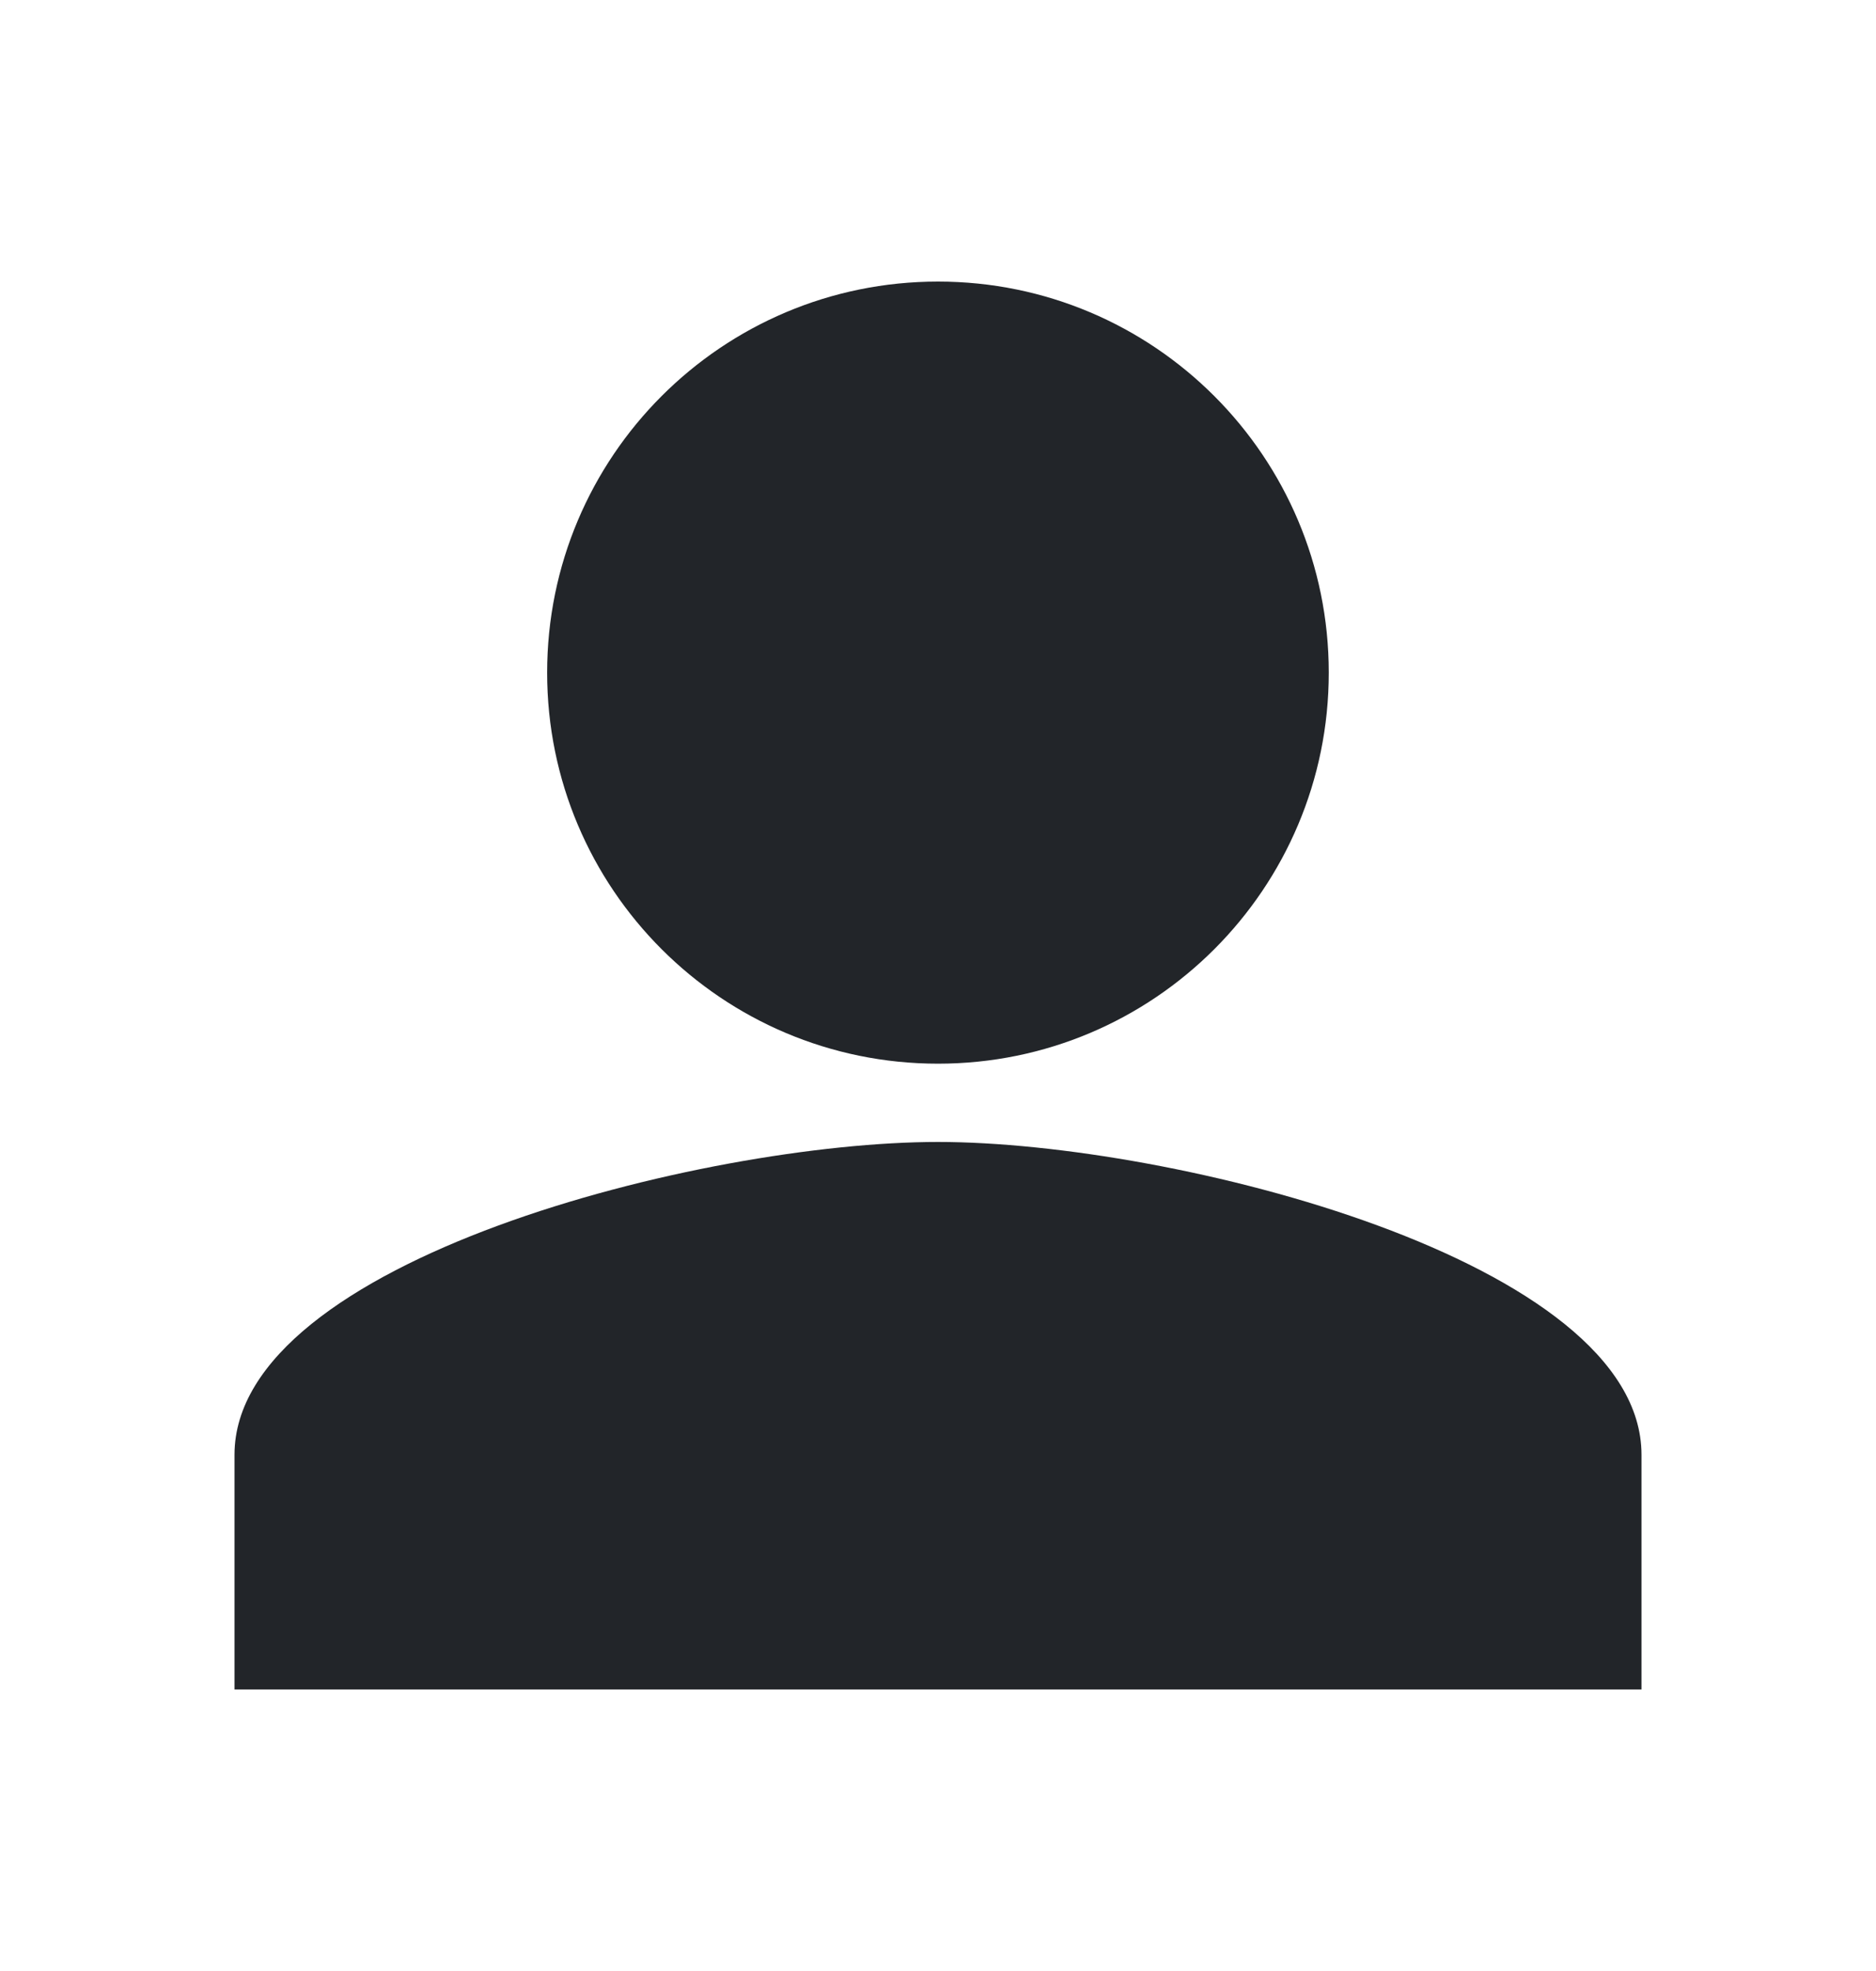
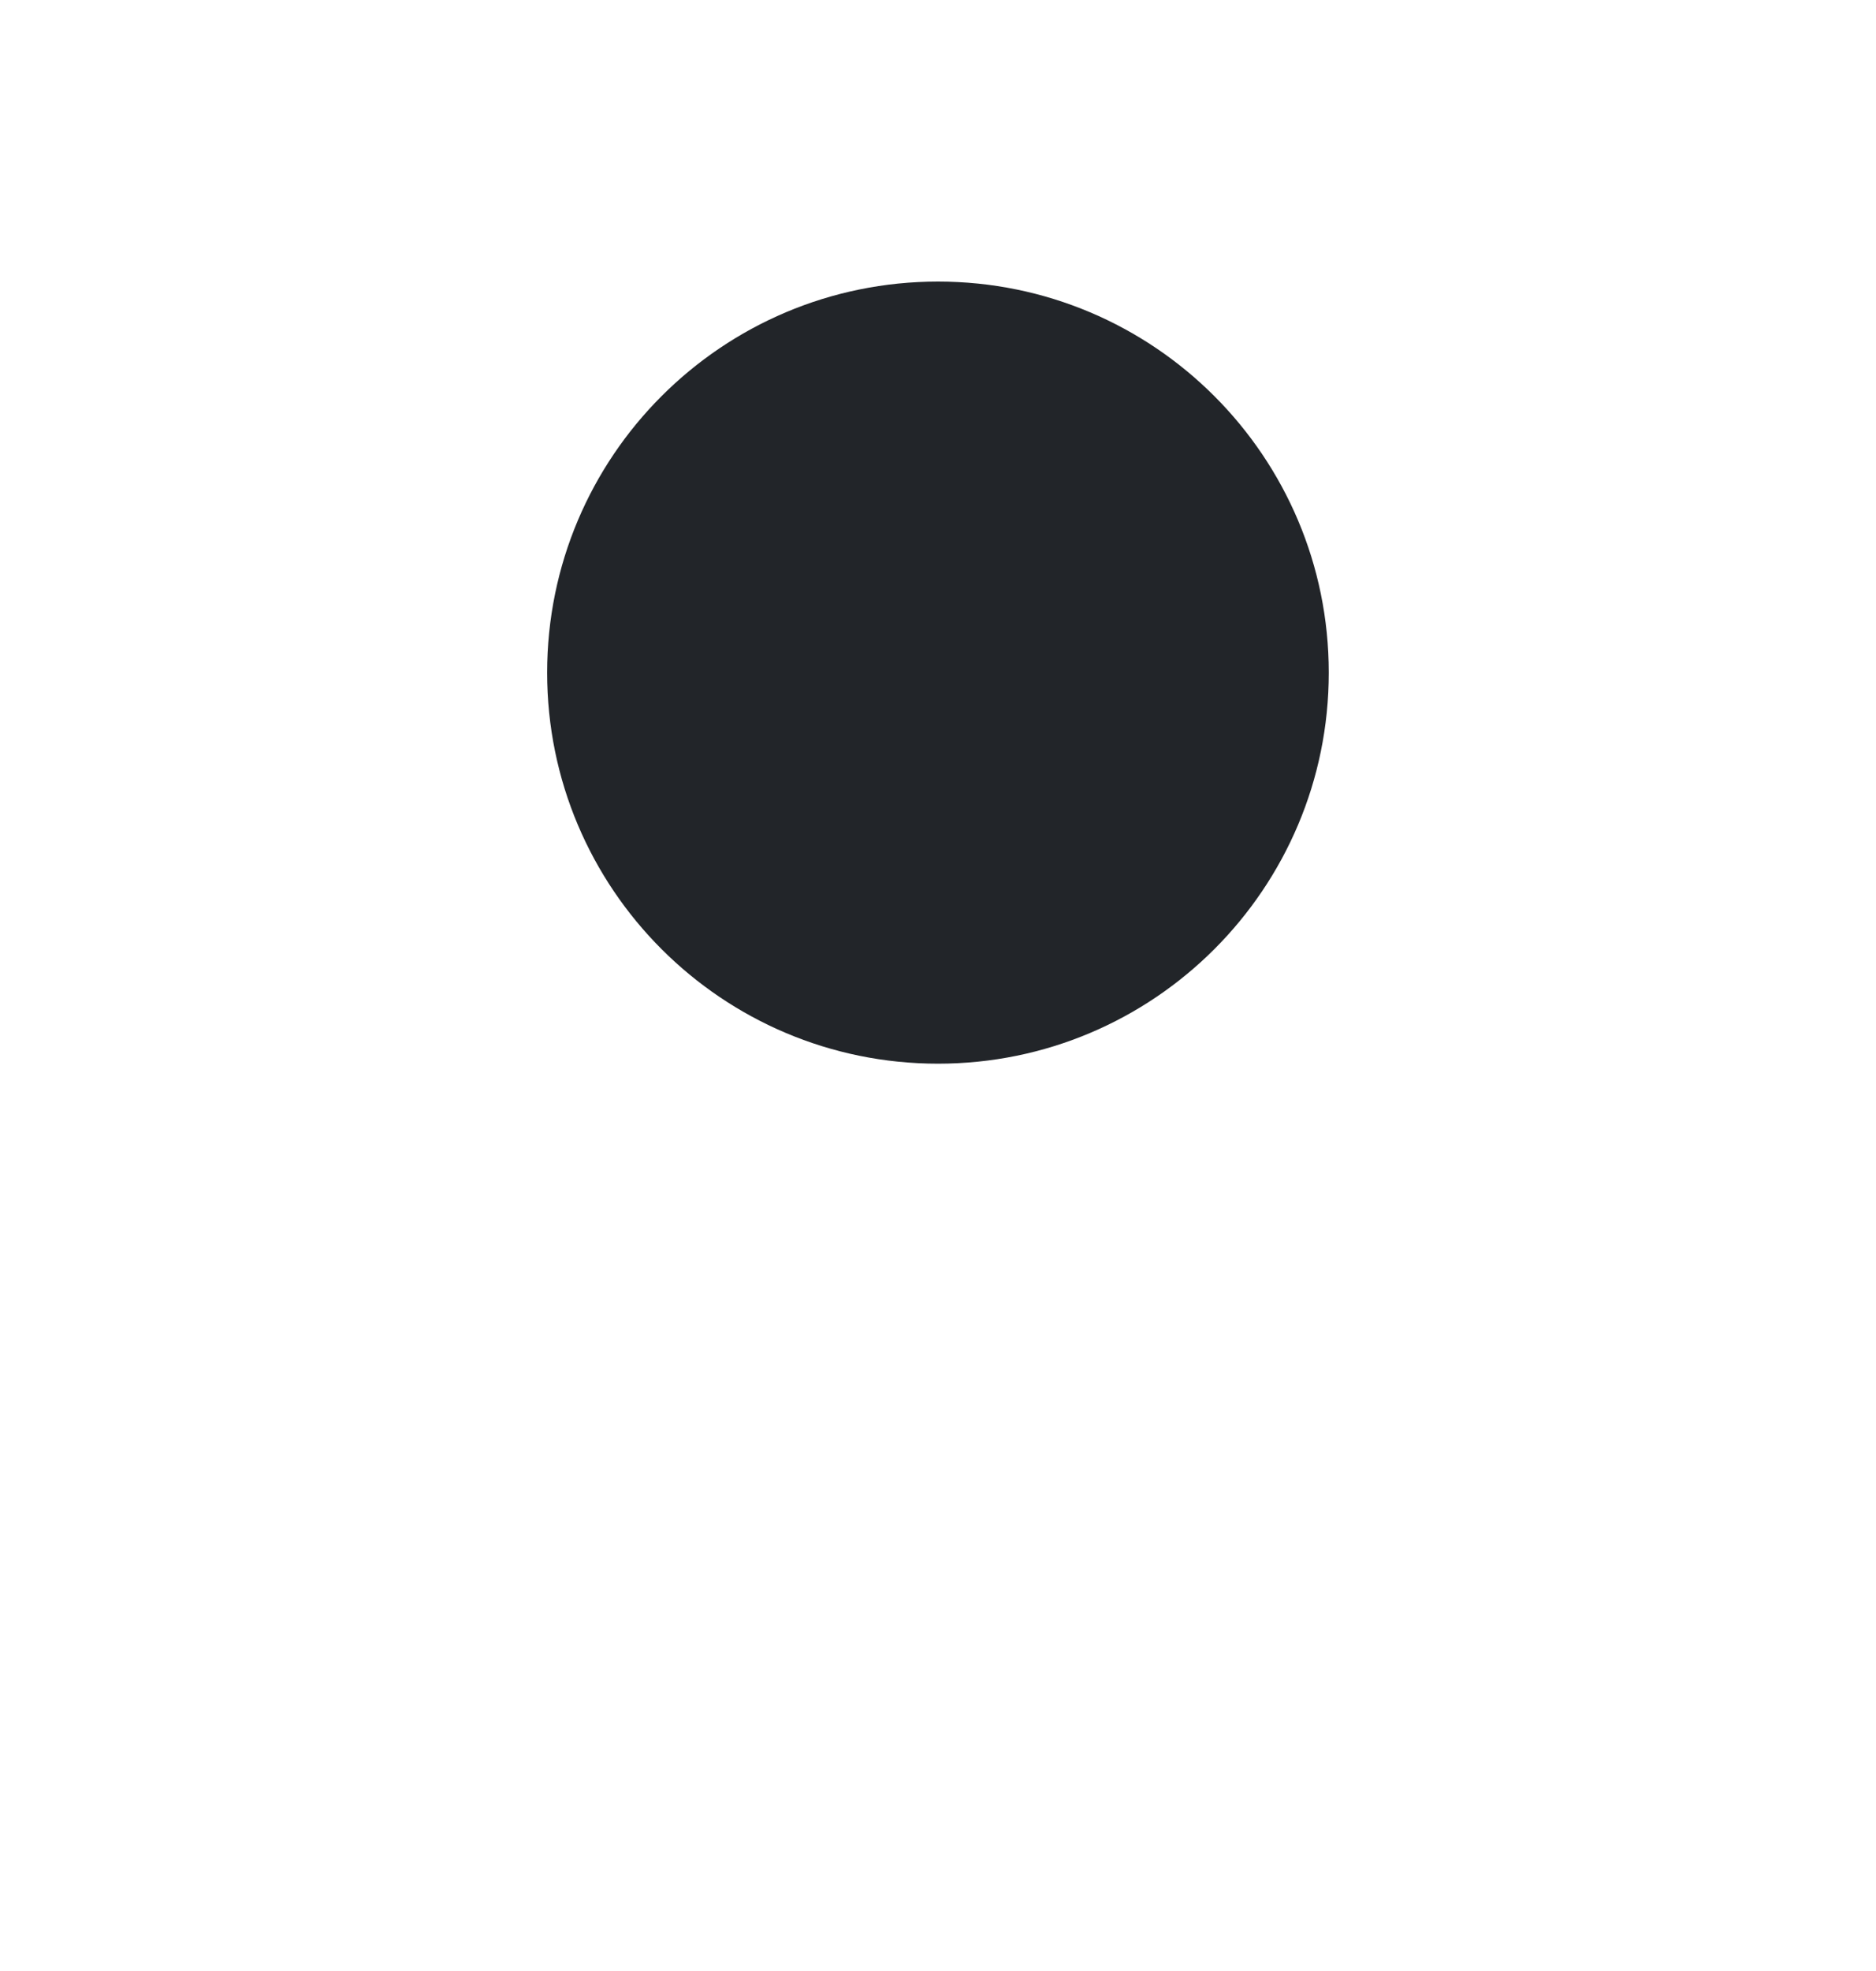
<svg xmlns="http://www.w3.org/2000/svg" width="20" height="21" viewBox="0 0 20 21" fill="none">
-   <path d="M2.5 15.5C2.5 13.431 7.497 12.167 10 12.167C12.503 12.167 17.5 13.431 17.5 15.5V18H2.5V15.5Z" fill="#222529" />
  <path fill-rule="evenodd" clip-rule="evenodd" d="M10 11.333C12.301 11.333 14.166 9.468 14.166 7.167C14.166 4.865 12.301 3 10 3C7.698 3 5.833 4.865 5.833 7.167C5.833 9.468 7.698 11.333 10 11.333Z" fill="#222529" />
</svg>